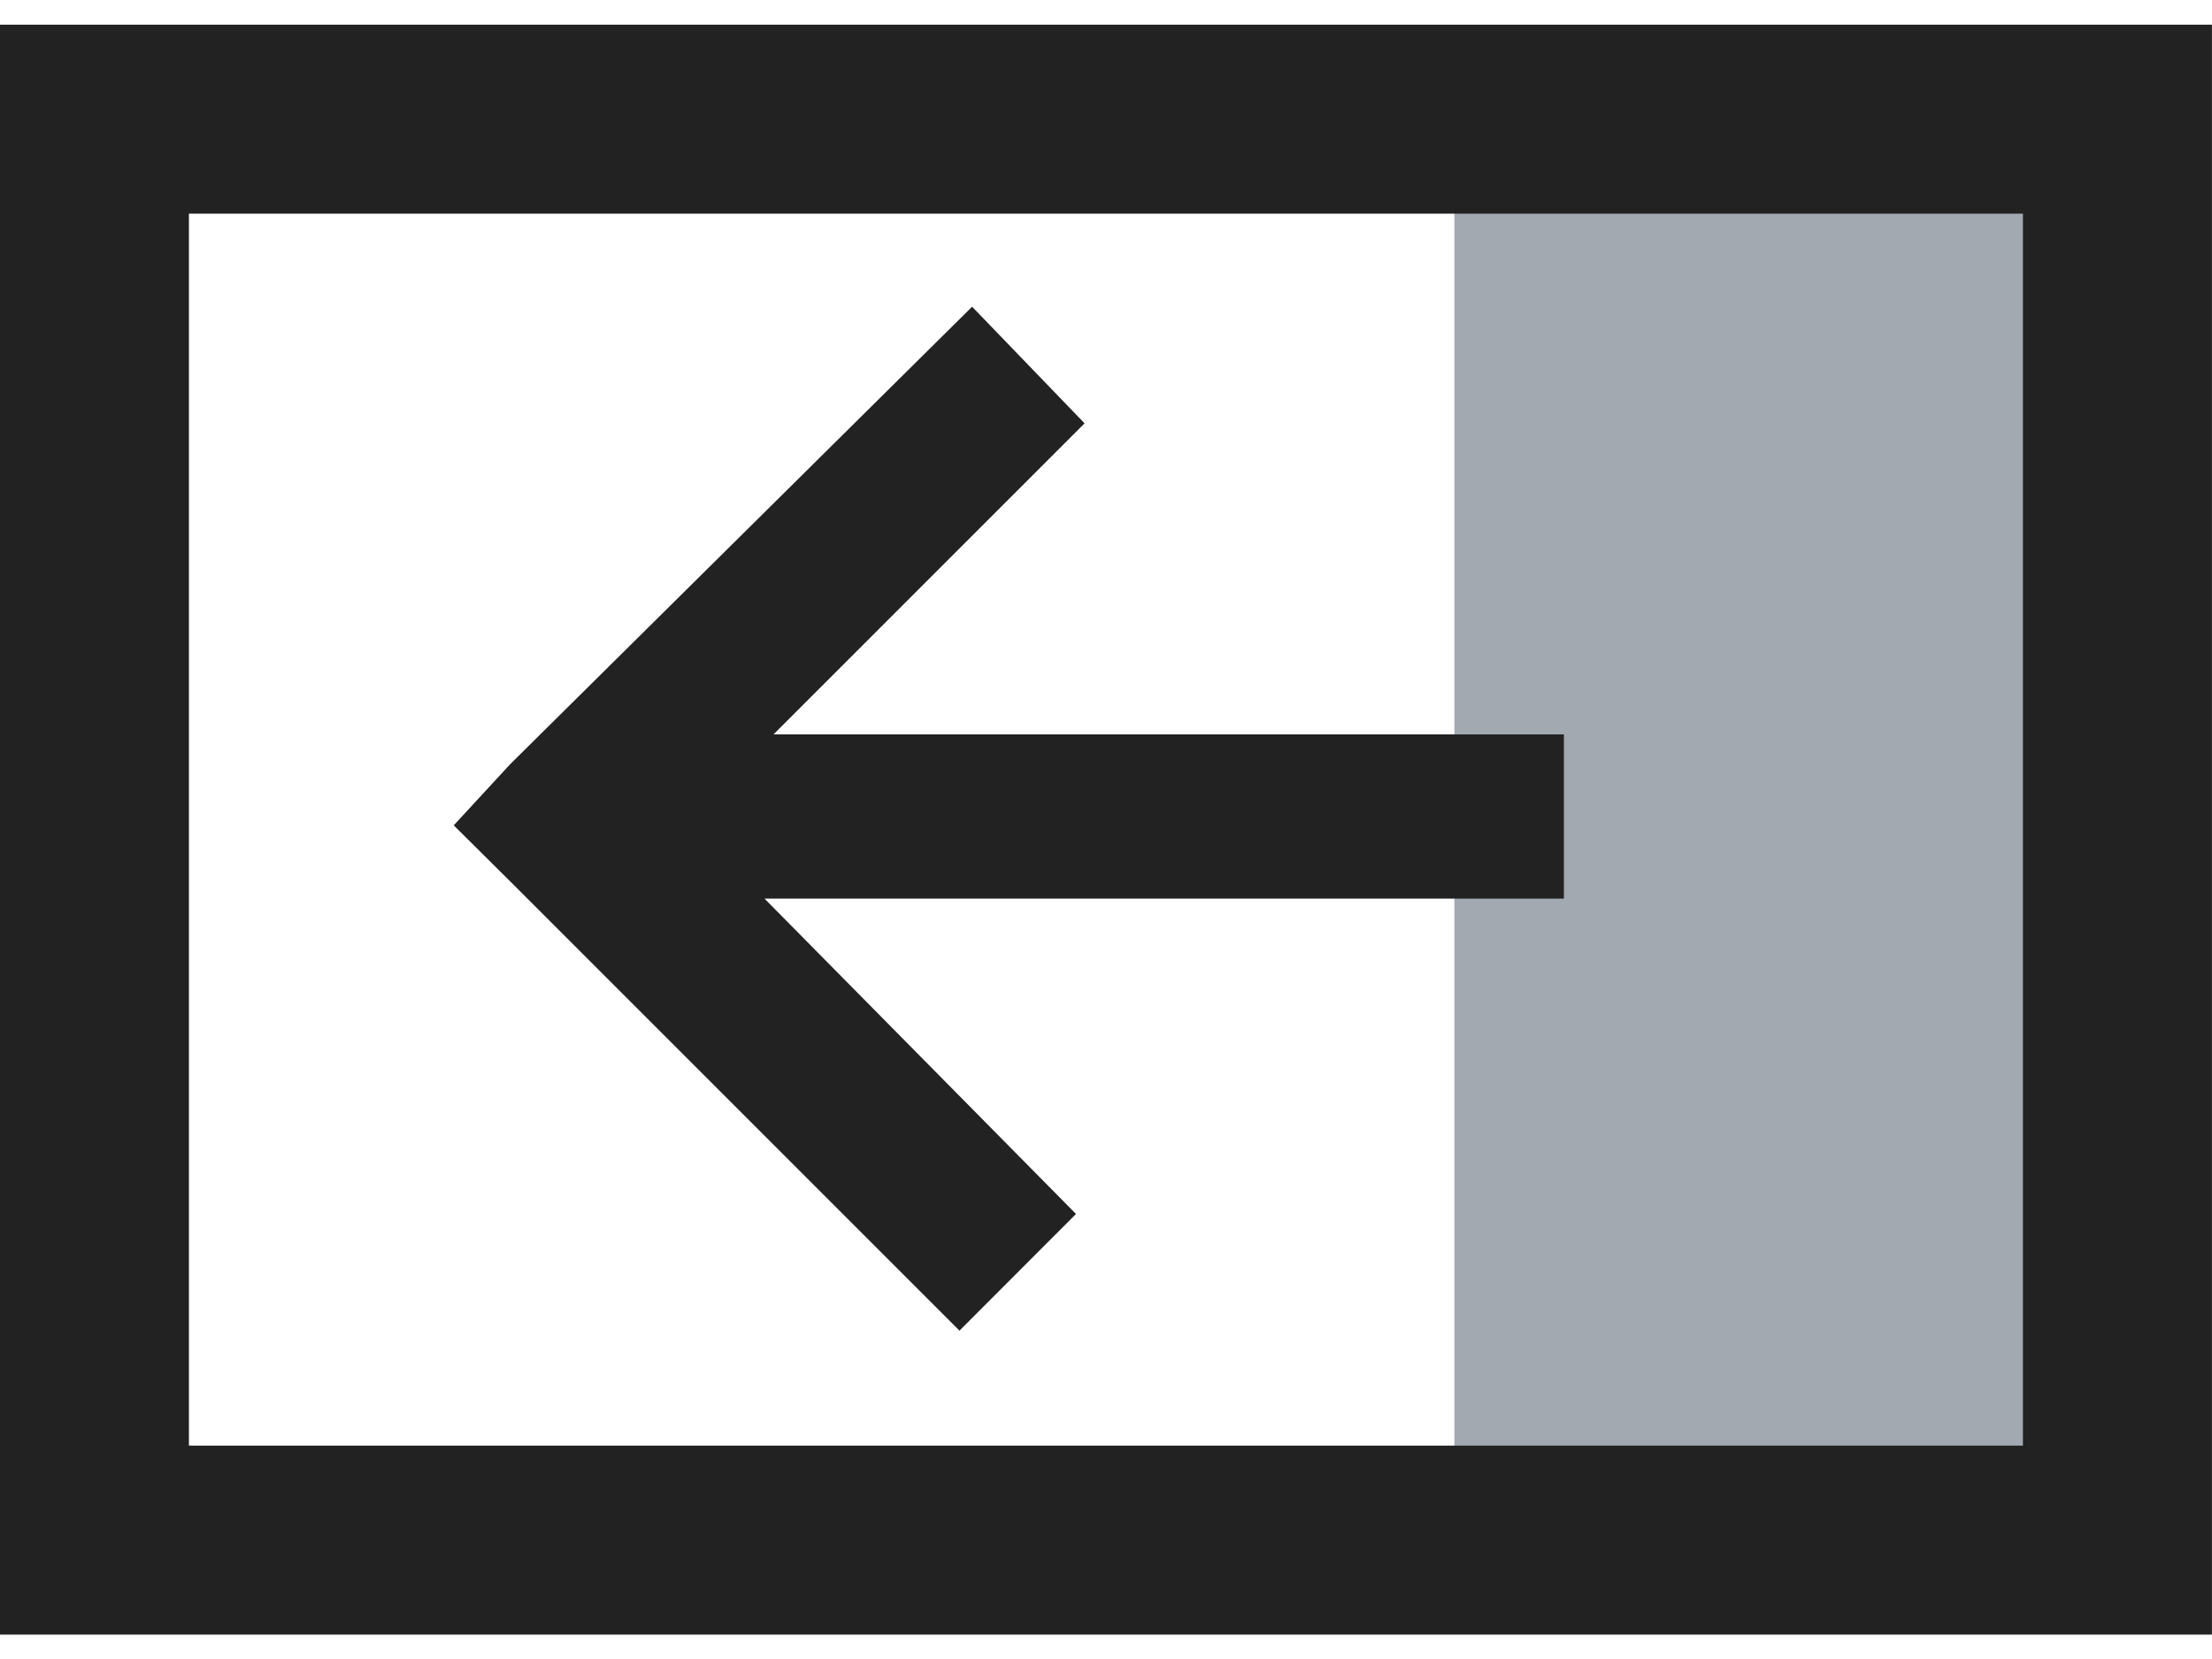
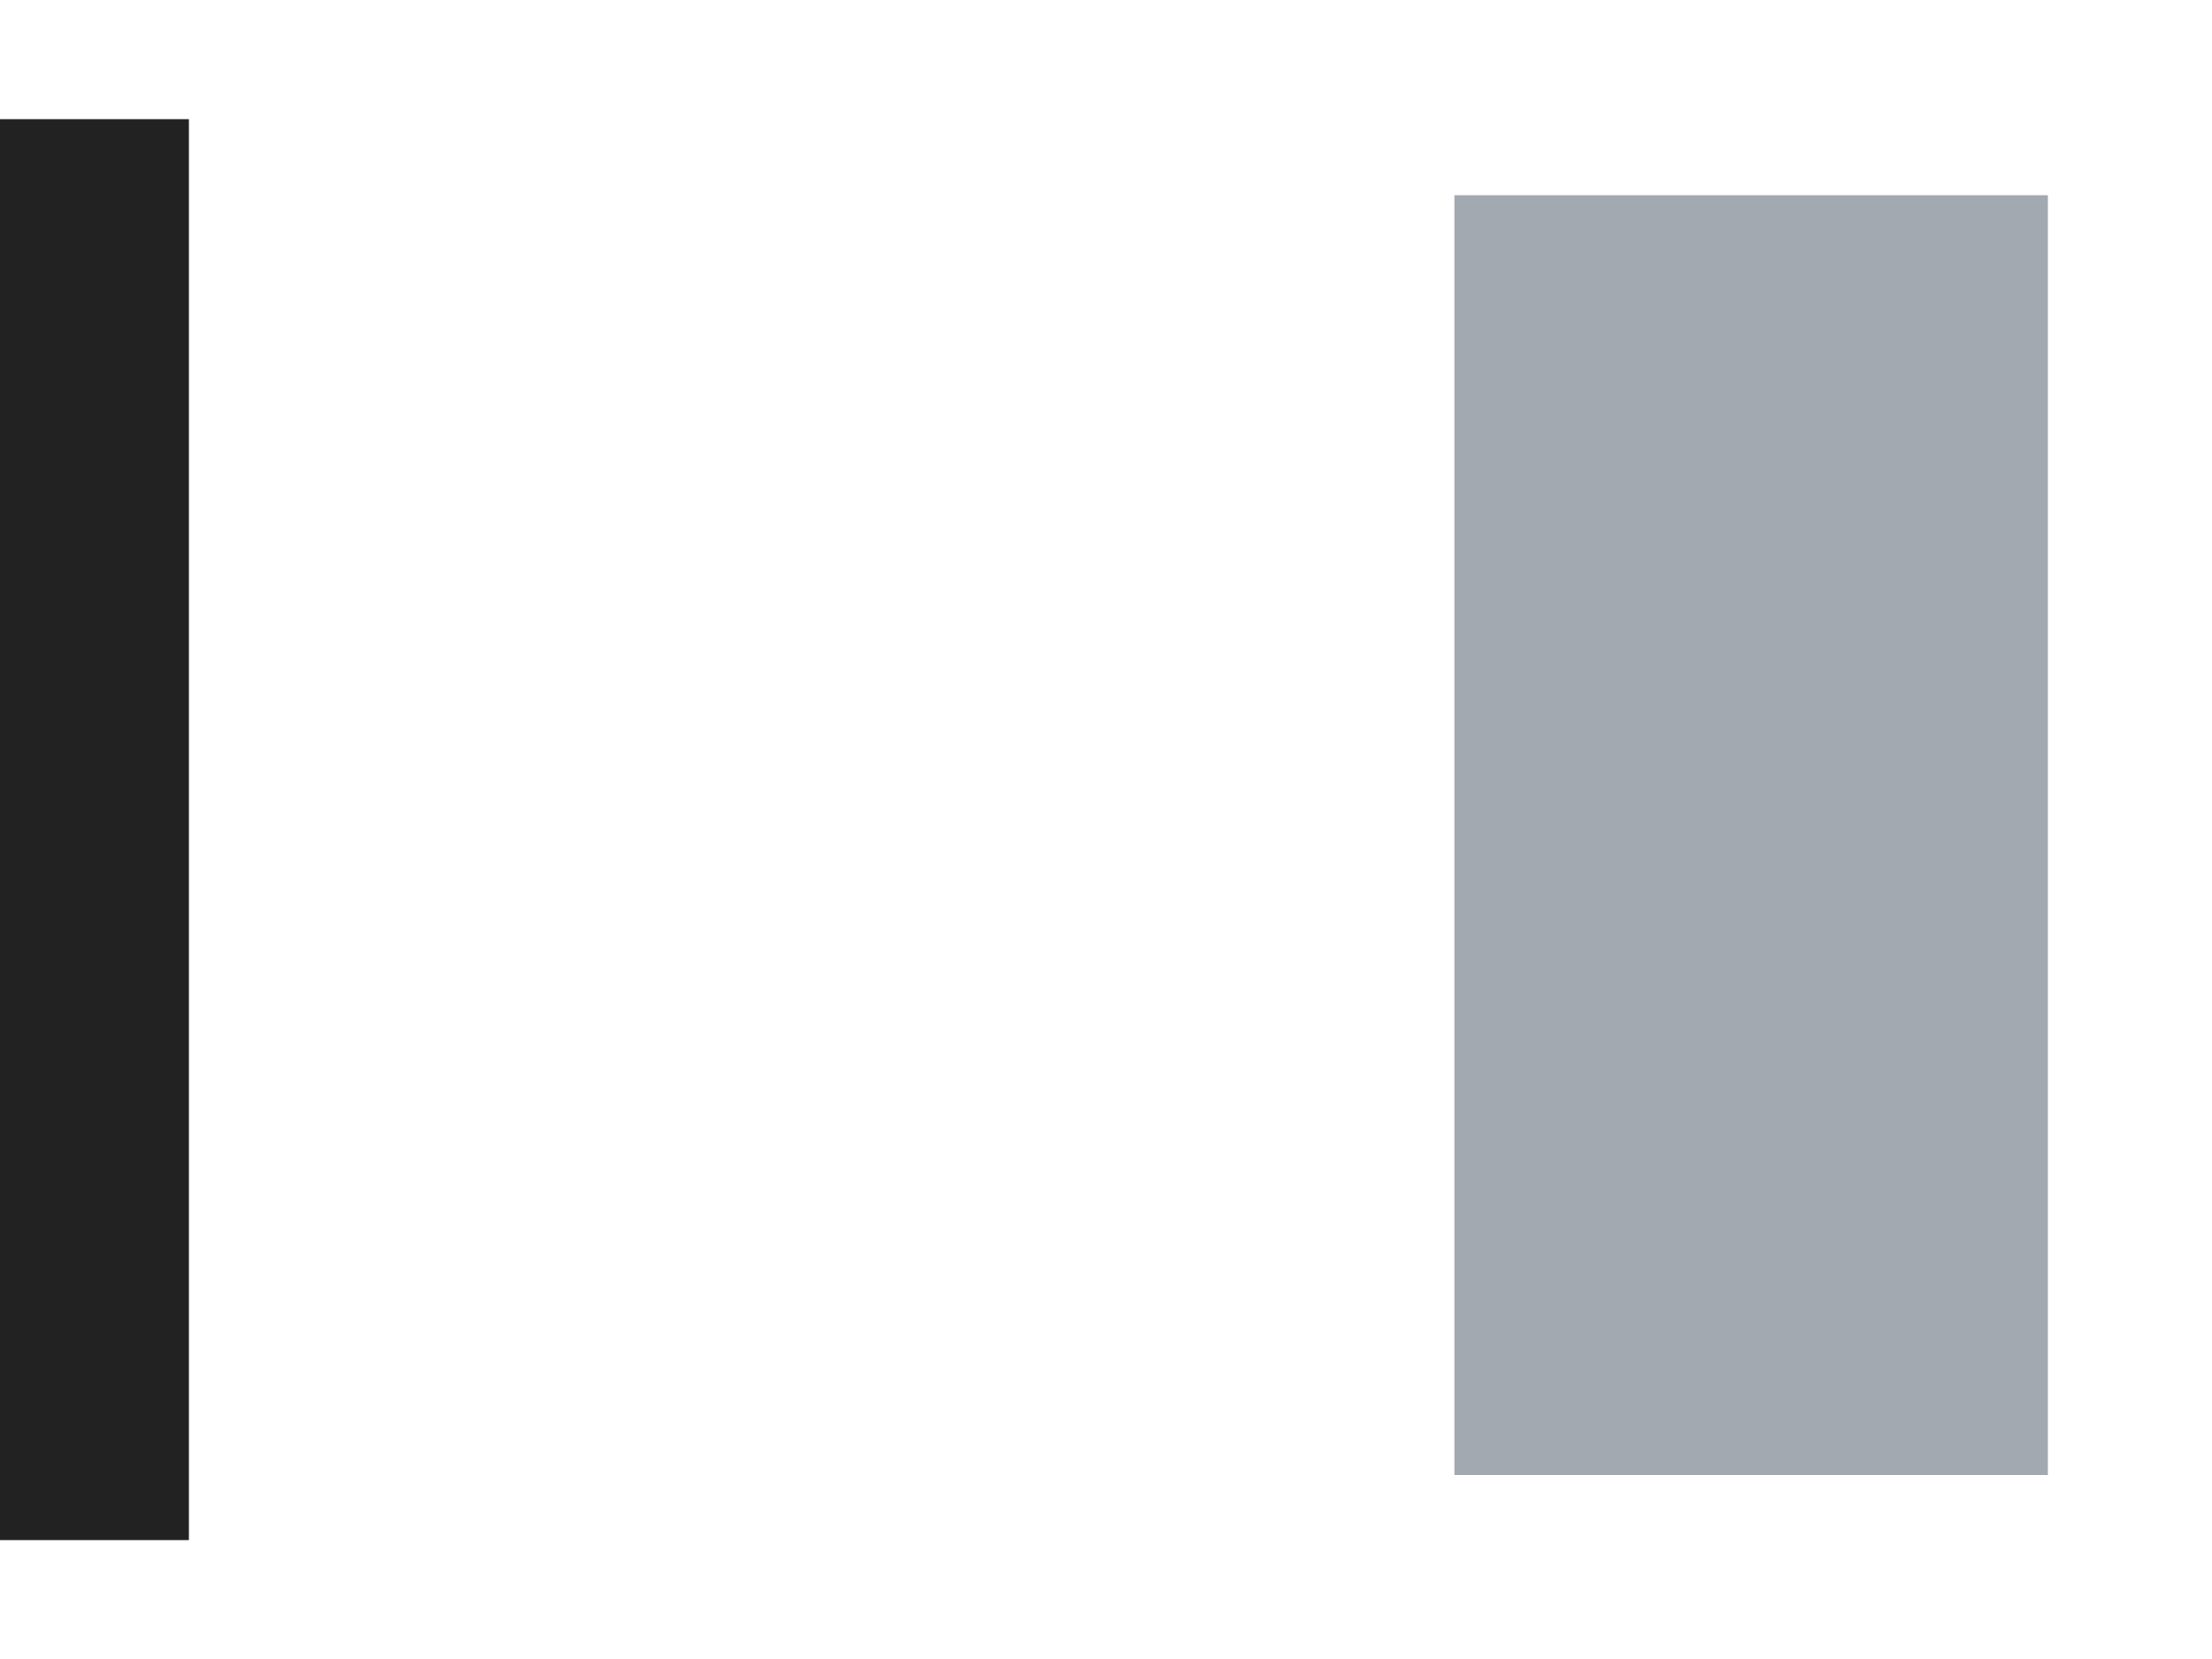
<svg xmlns="http://www.w3.org/2000/svg" width="16" height="12" viewBox="0 0 16 12">
  <path fill="#a2a9b1" d="M10.52 1.412h4.293v9.257H10.52z" overflow="visible" />
-   <path fill="none" stroke="#222" stroke-width="1.367" d="M.683.862h14.633V11.14H.683z" overflow="visible" />
-   <path fill="#222" d="M7.03 2.22 3.688 5.53l-.406.44.408.405 3.25 3.25.843-.844L5.53 6.5h5.782V5.312H5.595l2.25-2.25-.813-.843z" overflow="visible" />
+   <path fill="none" stroke="#222" stroke-width="1.367" d="M.683.862V11.14H.683z" overflow="visible" />
</svg>